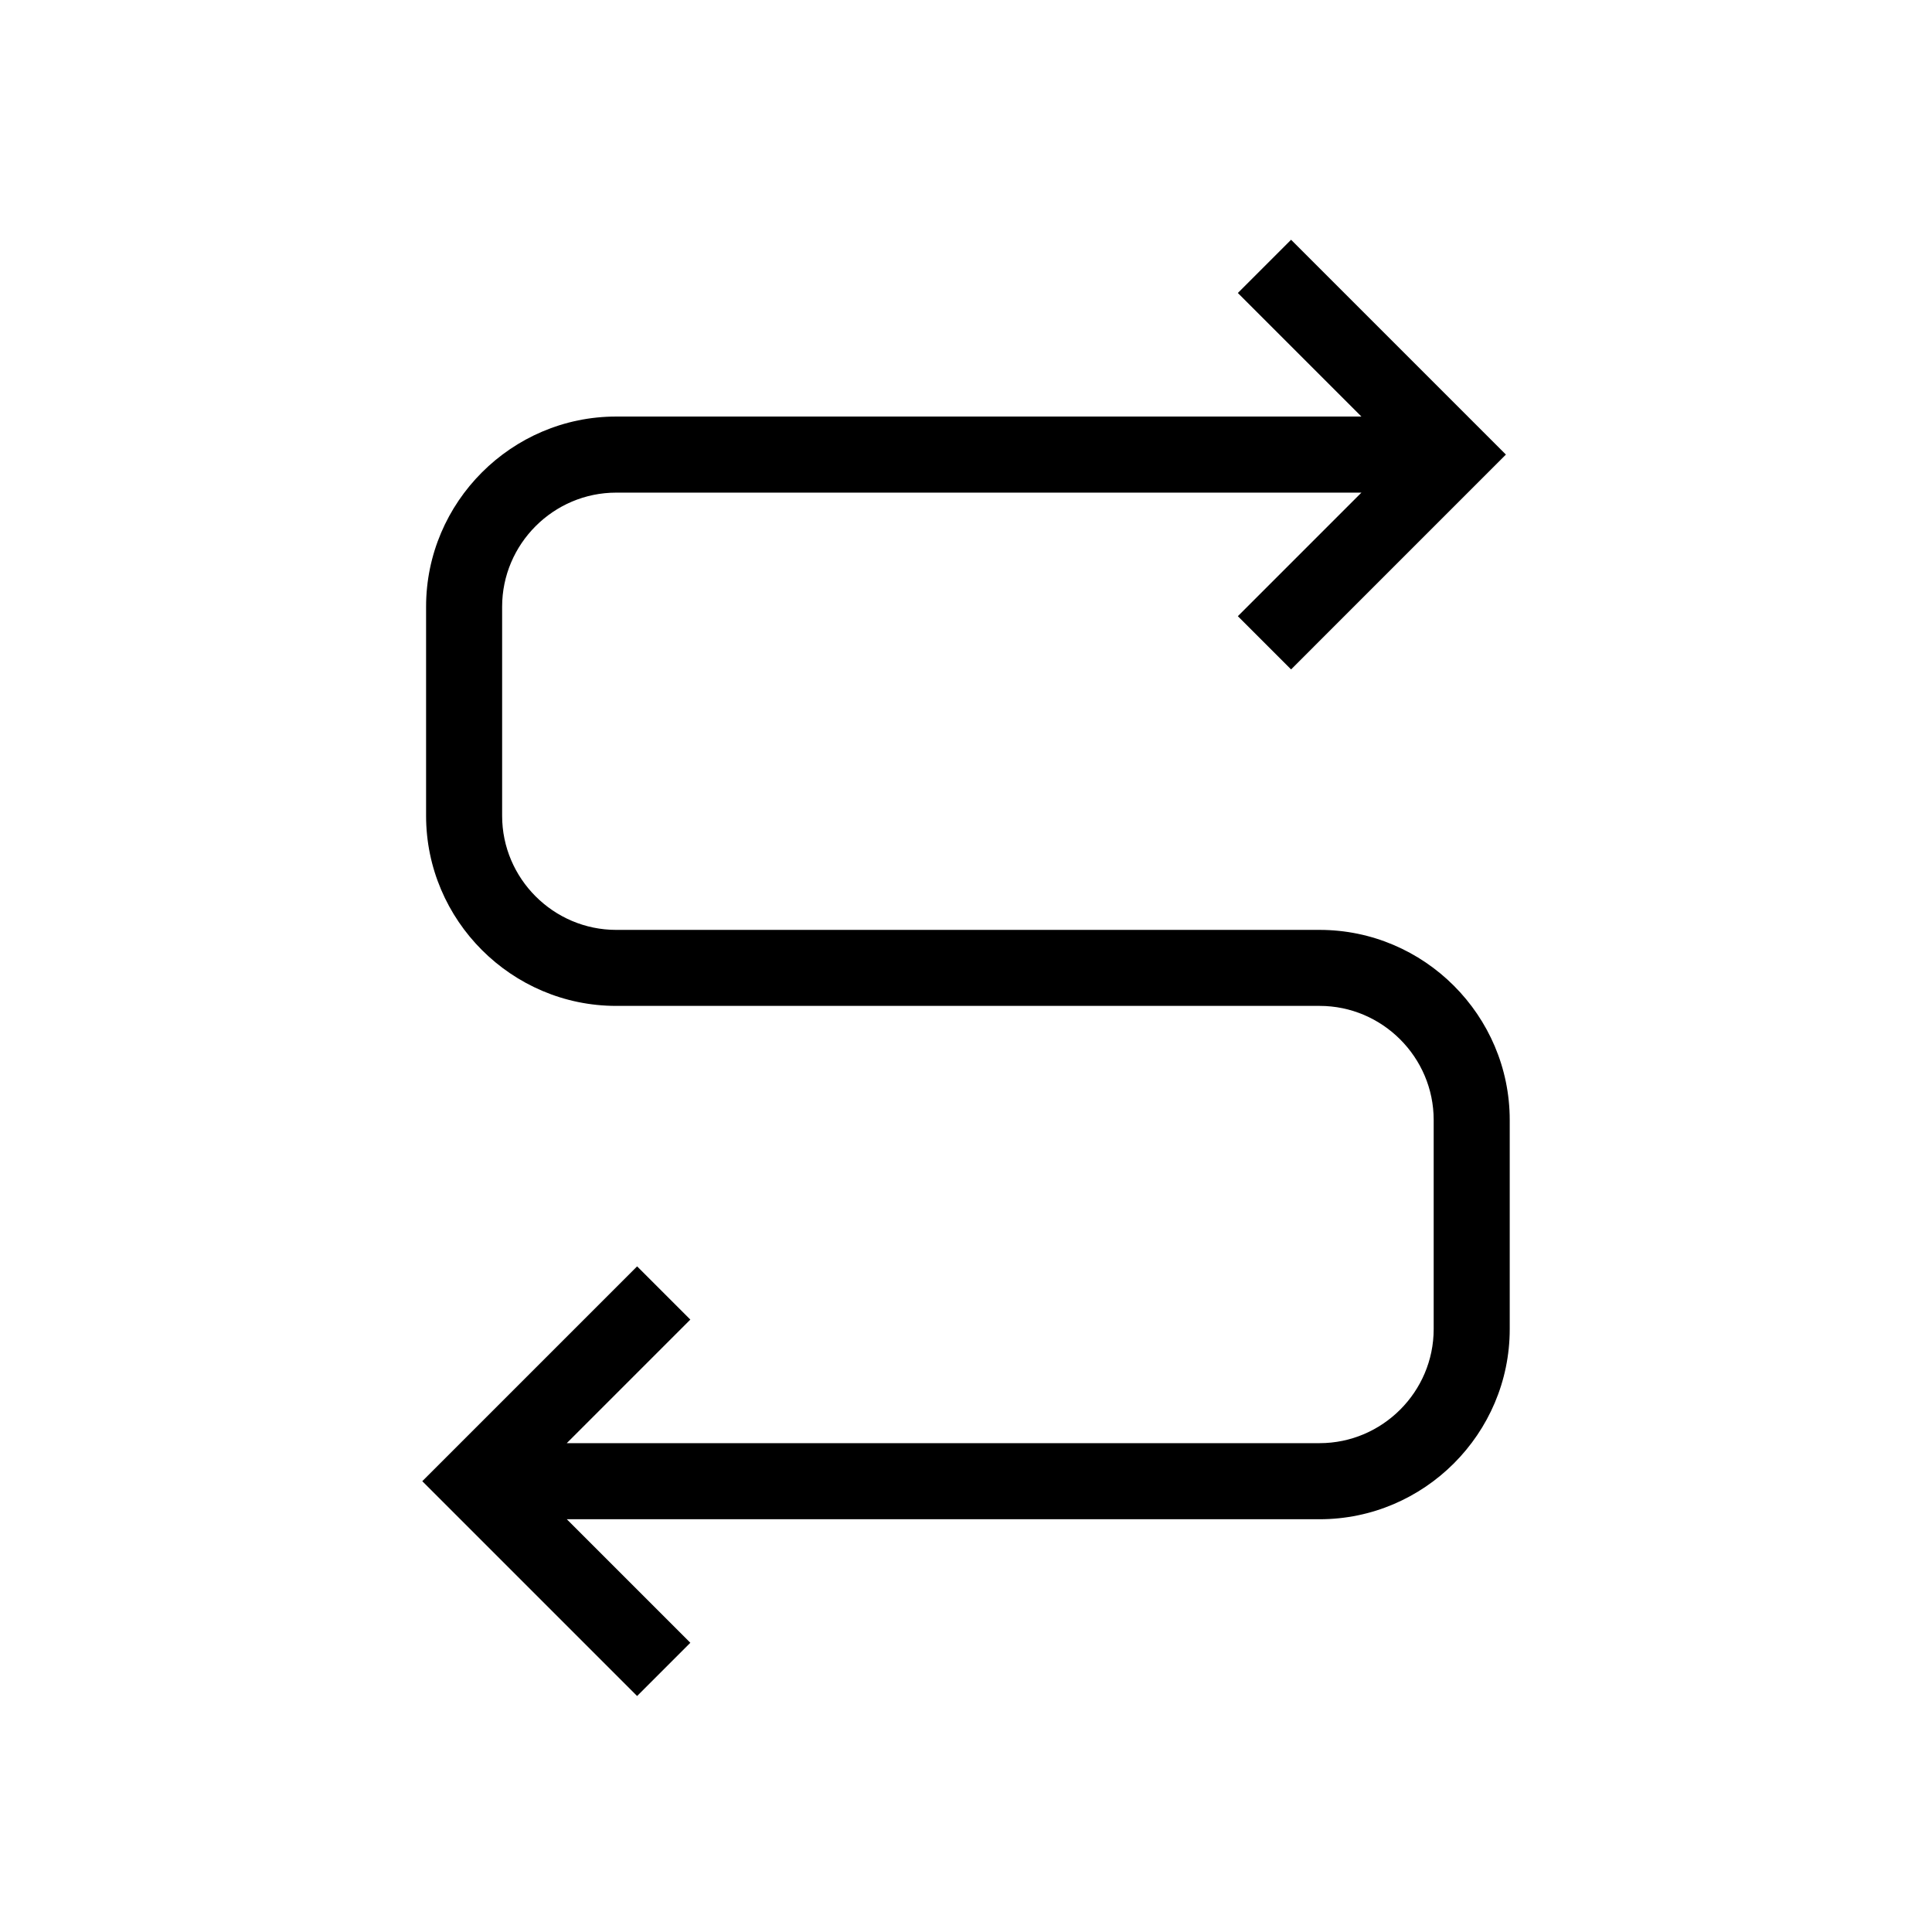
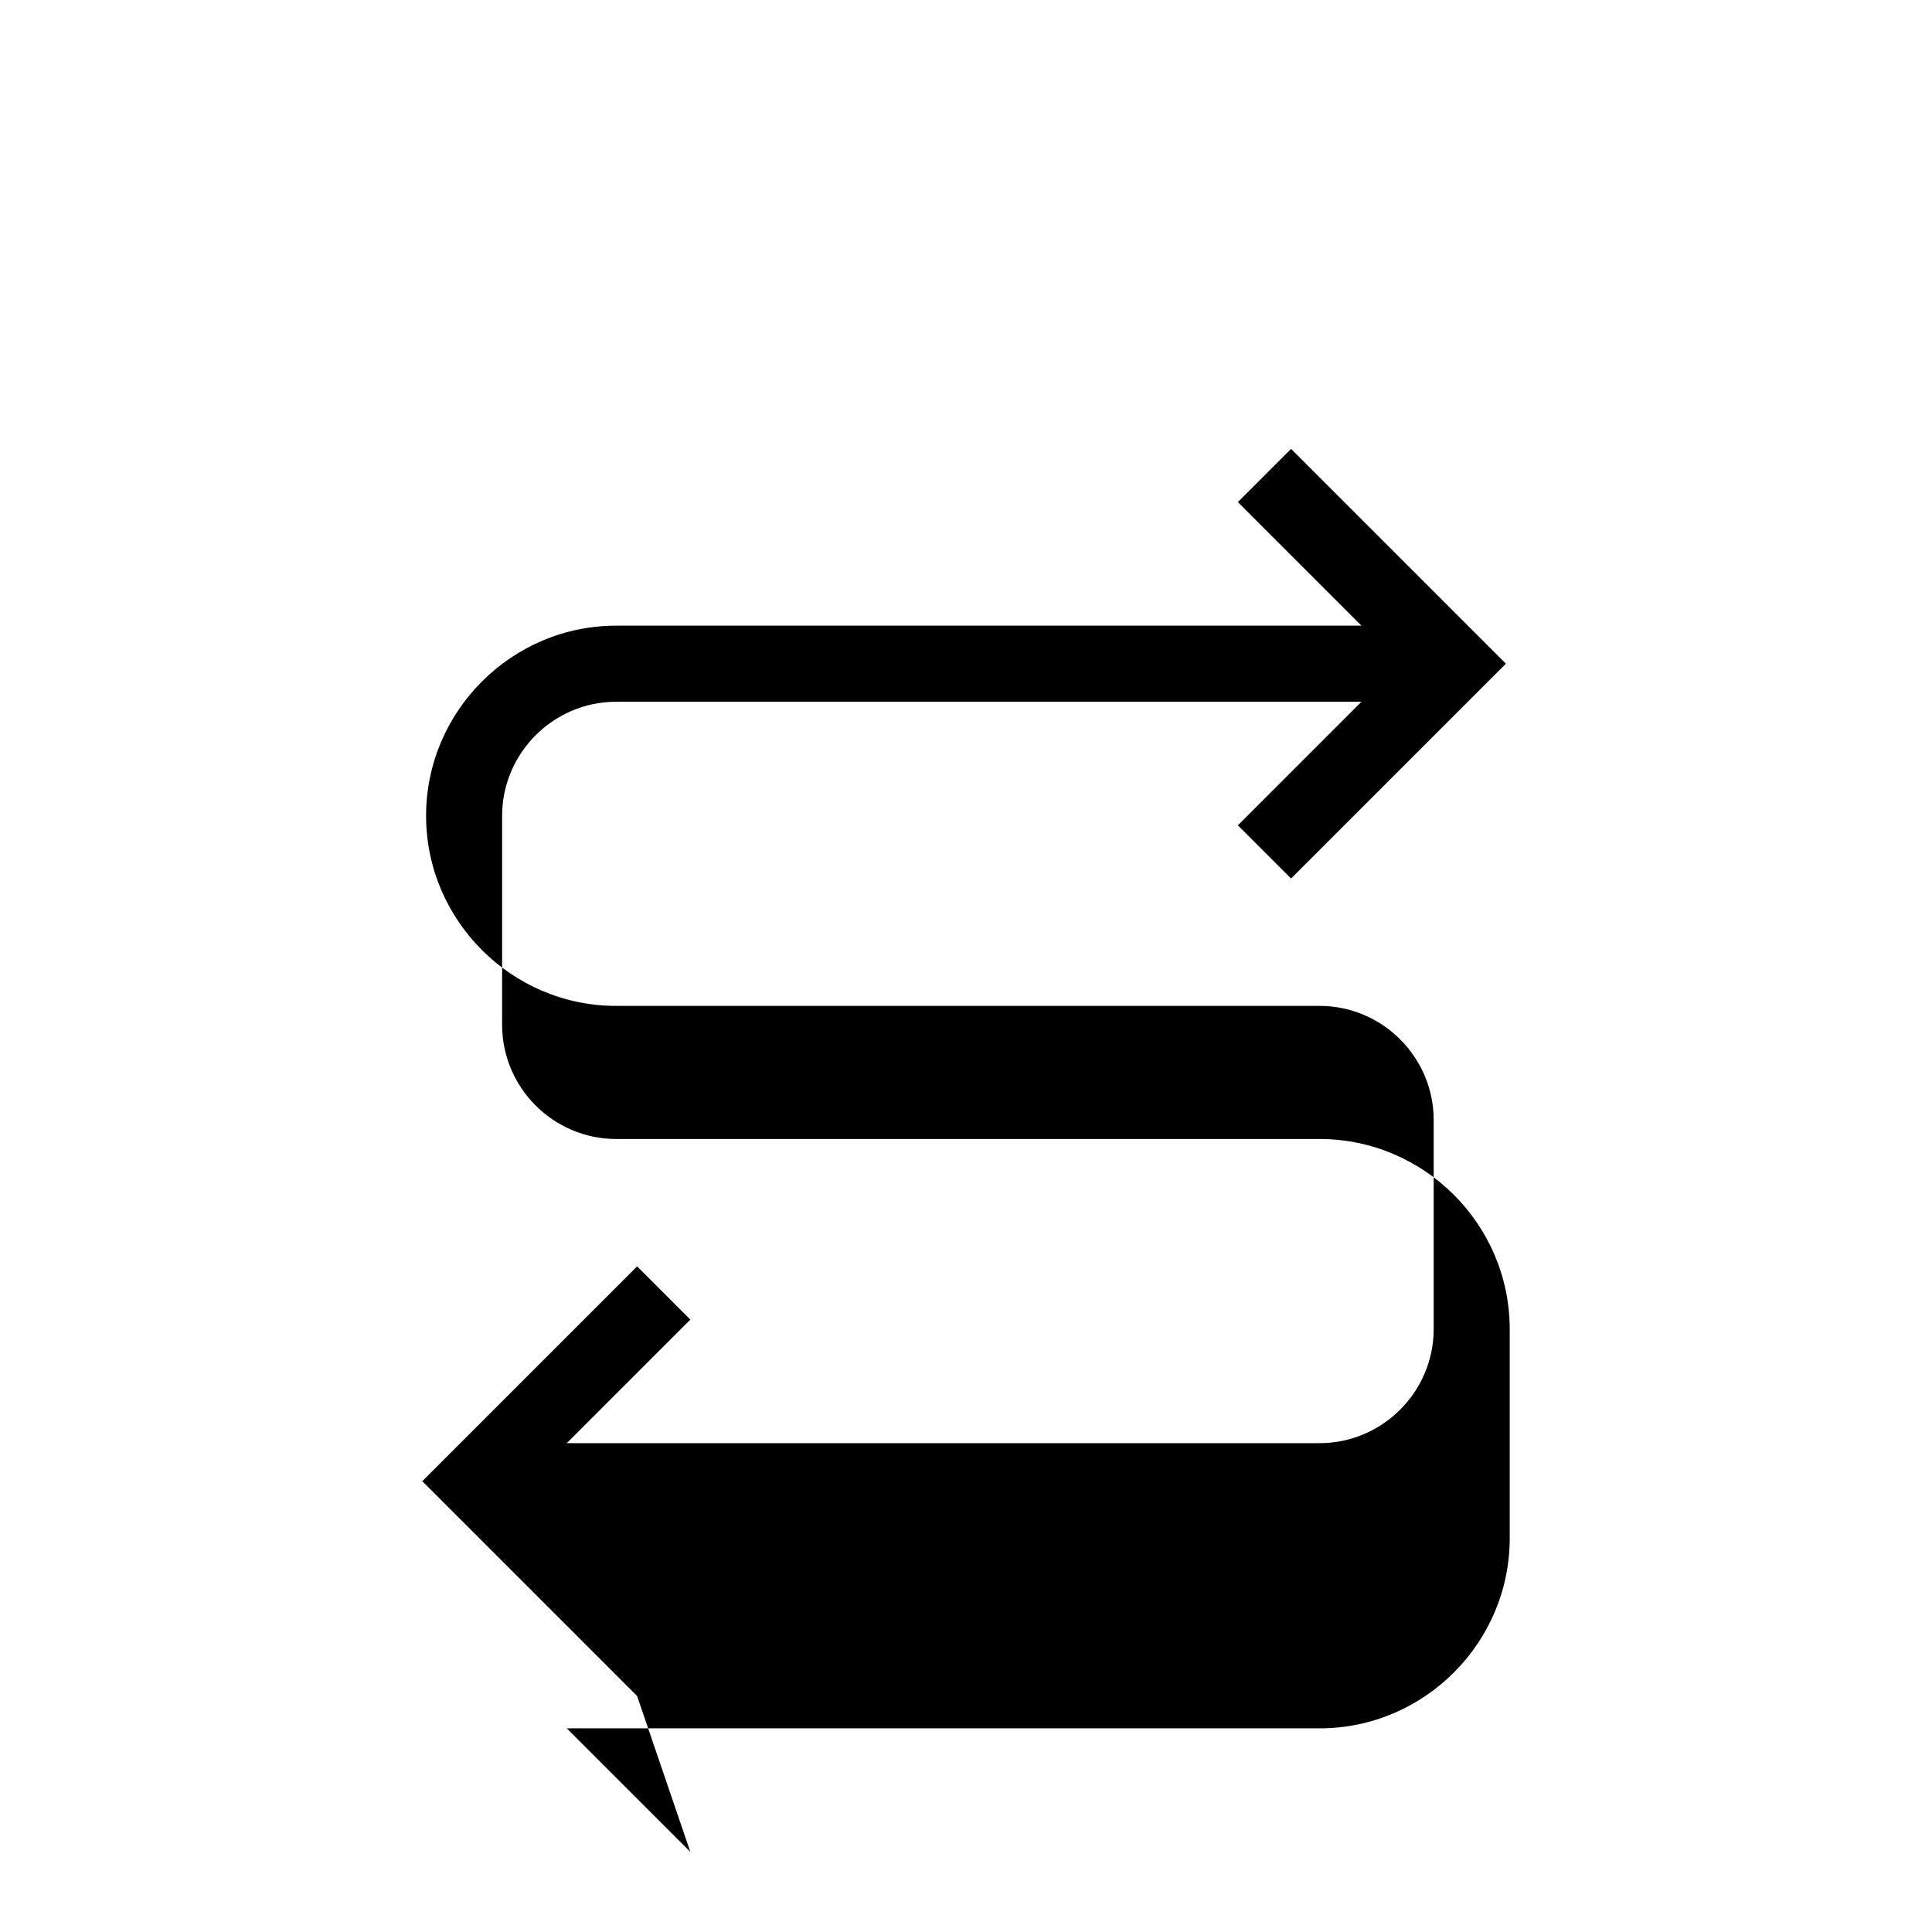
<svg xmlns="http://www.w3.org/2000/svg" fill="#000000" width="800px" height="800px" version="1.1" viewBox="144 144 512 512">
-   <path d="m312.84 593.46-56.93-56.93 56.93-56.93 14.105 14.105-32.746 32.746h199.51c16.625 0 30.23-13.602 30.23-30.23v-55.418c0-16.625-13.602-30.23-30.23-30.23h-186.41c-27.711 0-50.383-22.672-50.383-50.383v-55.418c0-27.711 22.672-50.383 50.383-50.383h197.49l-32.746-32.746 14.105-14.105 56.93 56.93-56.93 56.934-14.105-14.105 32.746-32.746h-197.49c-16.625 0-30.23 13.602-30.23 30.23v55.418c0 16.625 13.602 30.23 30.23 30.23h186.41c27.711 0 50.383 22.672 50.383 50.383v55.418c0 27.711-22.672 50.383-50.383 50.383l-199.51-0.008 32.746 32.746z" />
+   <path d="m312.84 593.46-56.93-56.93 56.93-56.93 14.105 14.105-32.746 32.746h199.51c16.625 0 30.23-13.602 30.23-30.23v-55.418c0-16.625-13.602-30.23-30.23-30.23h-186.41c-27.711 0-50.383-22.672-50.383-50.383c0-27.711 22.672-50.383 50.383-50.383h197.49l-32.746-32.746 14.105-14.105 56.93 56.93-56.93 56.934-14.105-14.105 32.746-32.746h-197.49c-16.625 0-30.23 13.602-30.23 30.23v55.418c0 16.625 13.602 30.23 30.23 30.23h186.41c27.711 0 50.383 22.672 50.383 50.383v55.418c0 27.711-22.672 50.383-50.383 50.383l-199.51-0.008 32.746 32.746z" />
</svg>